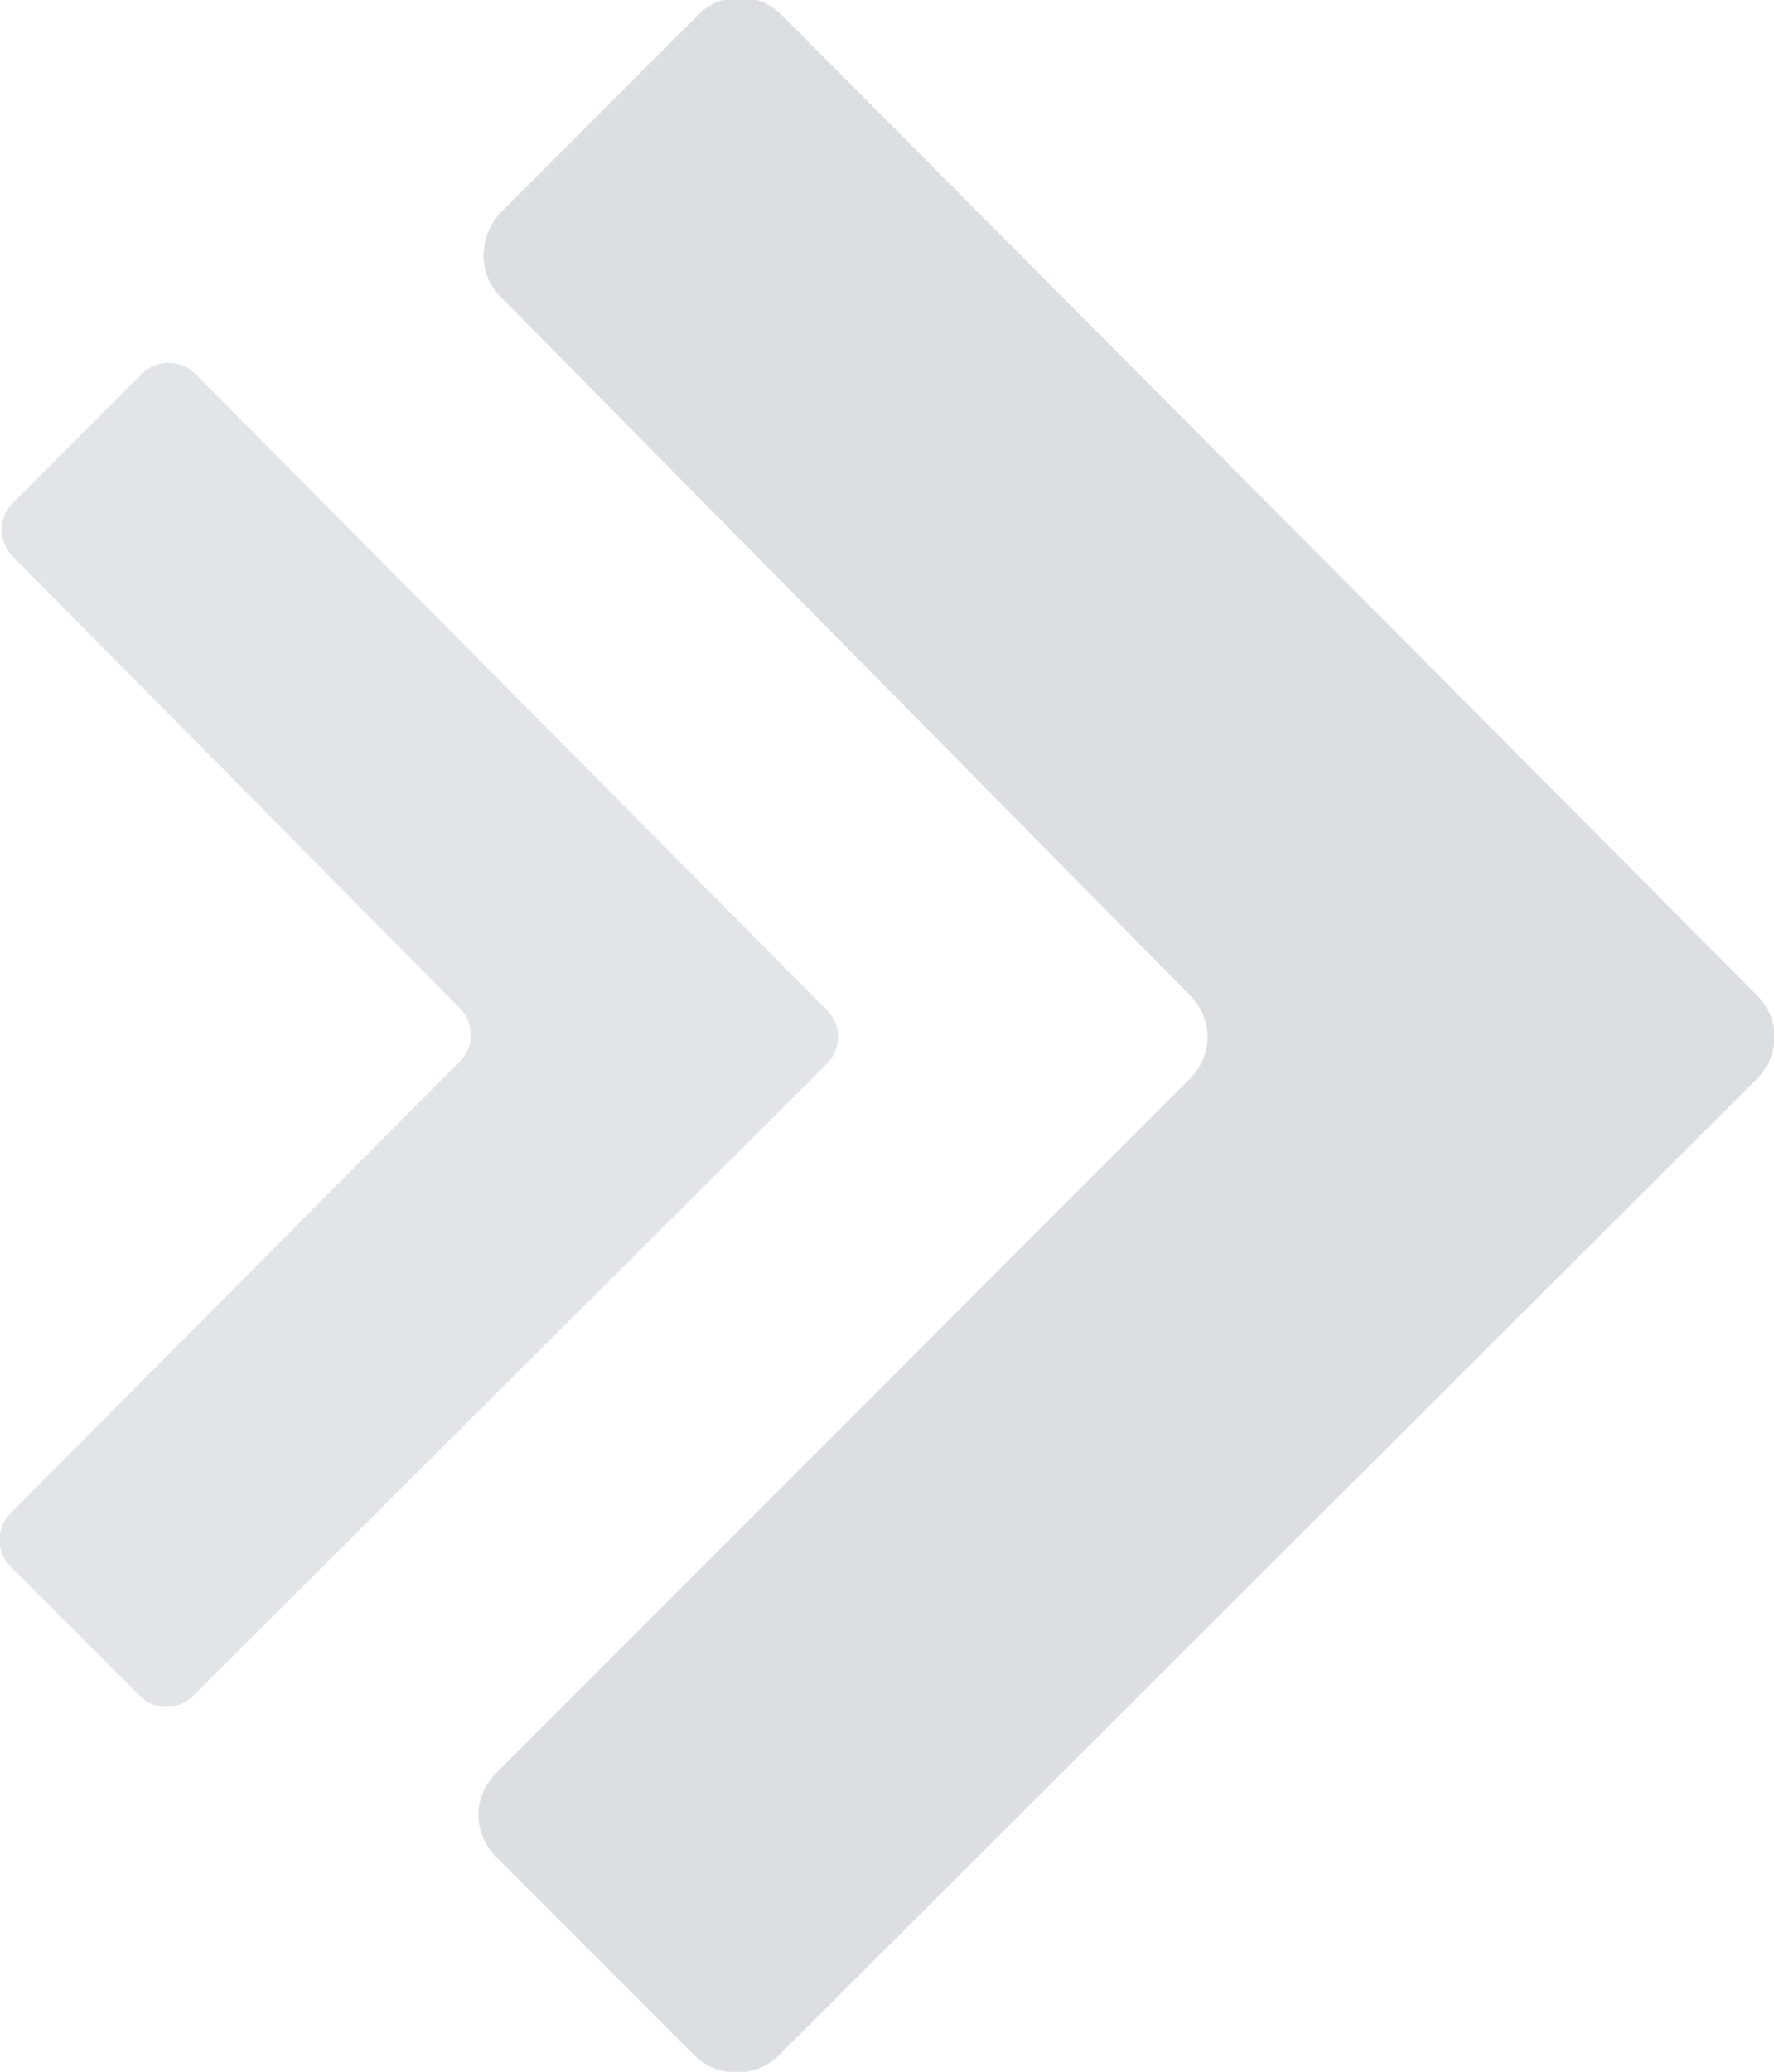
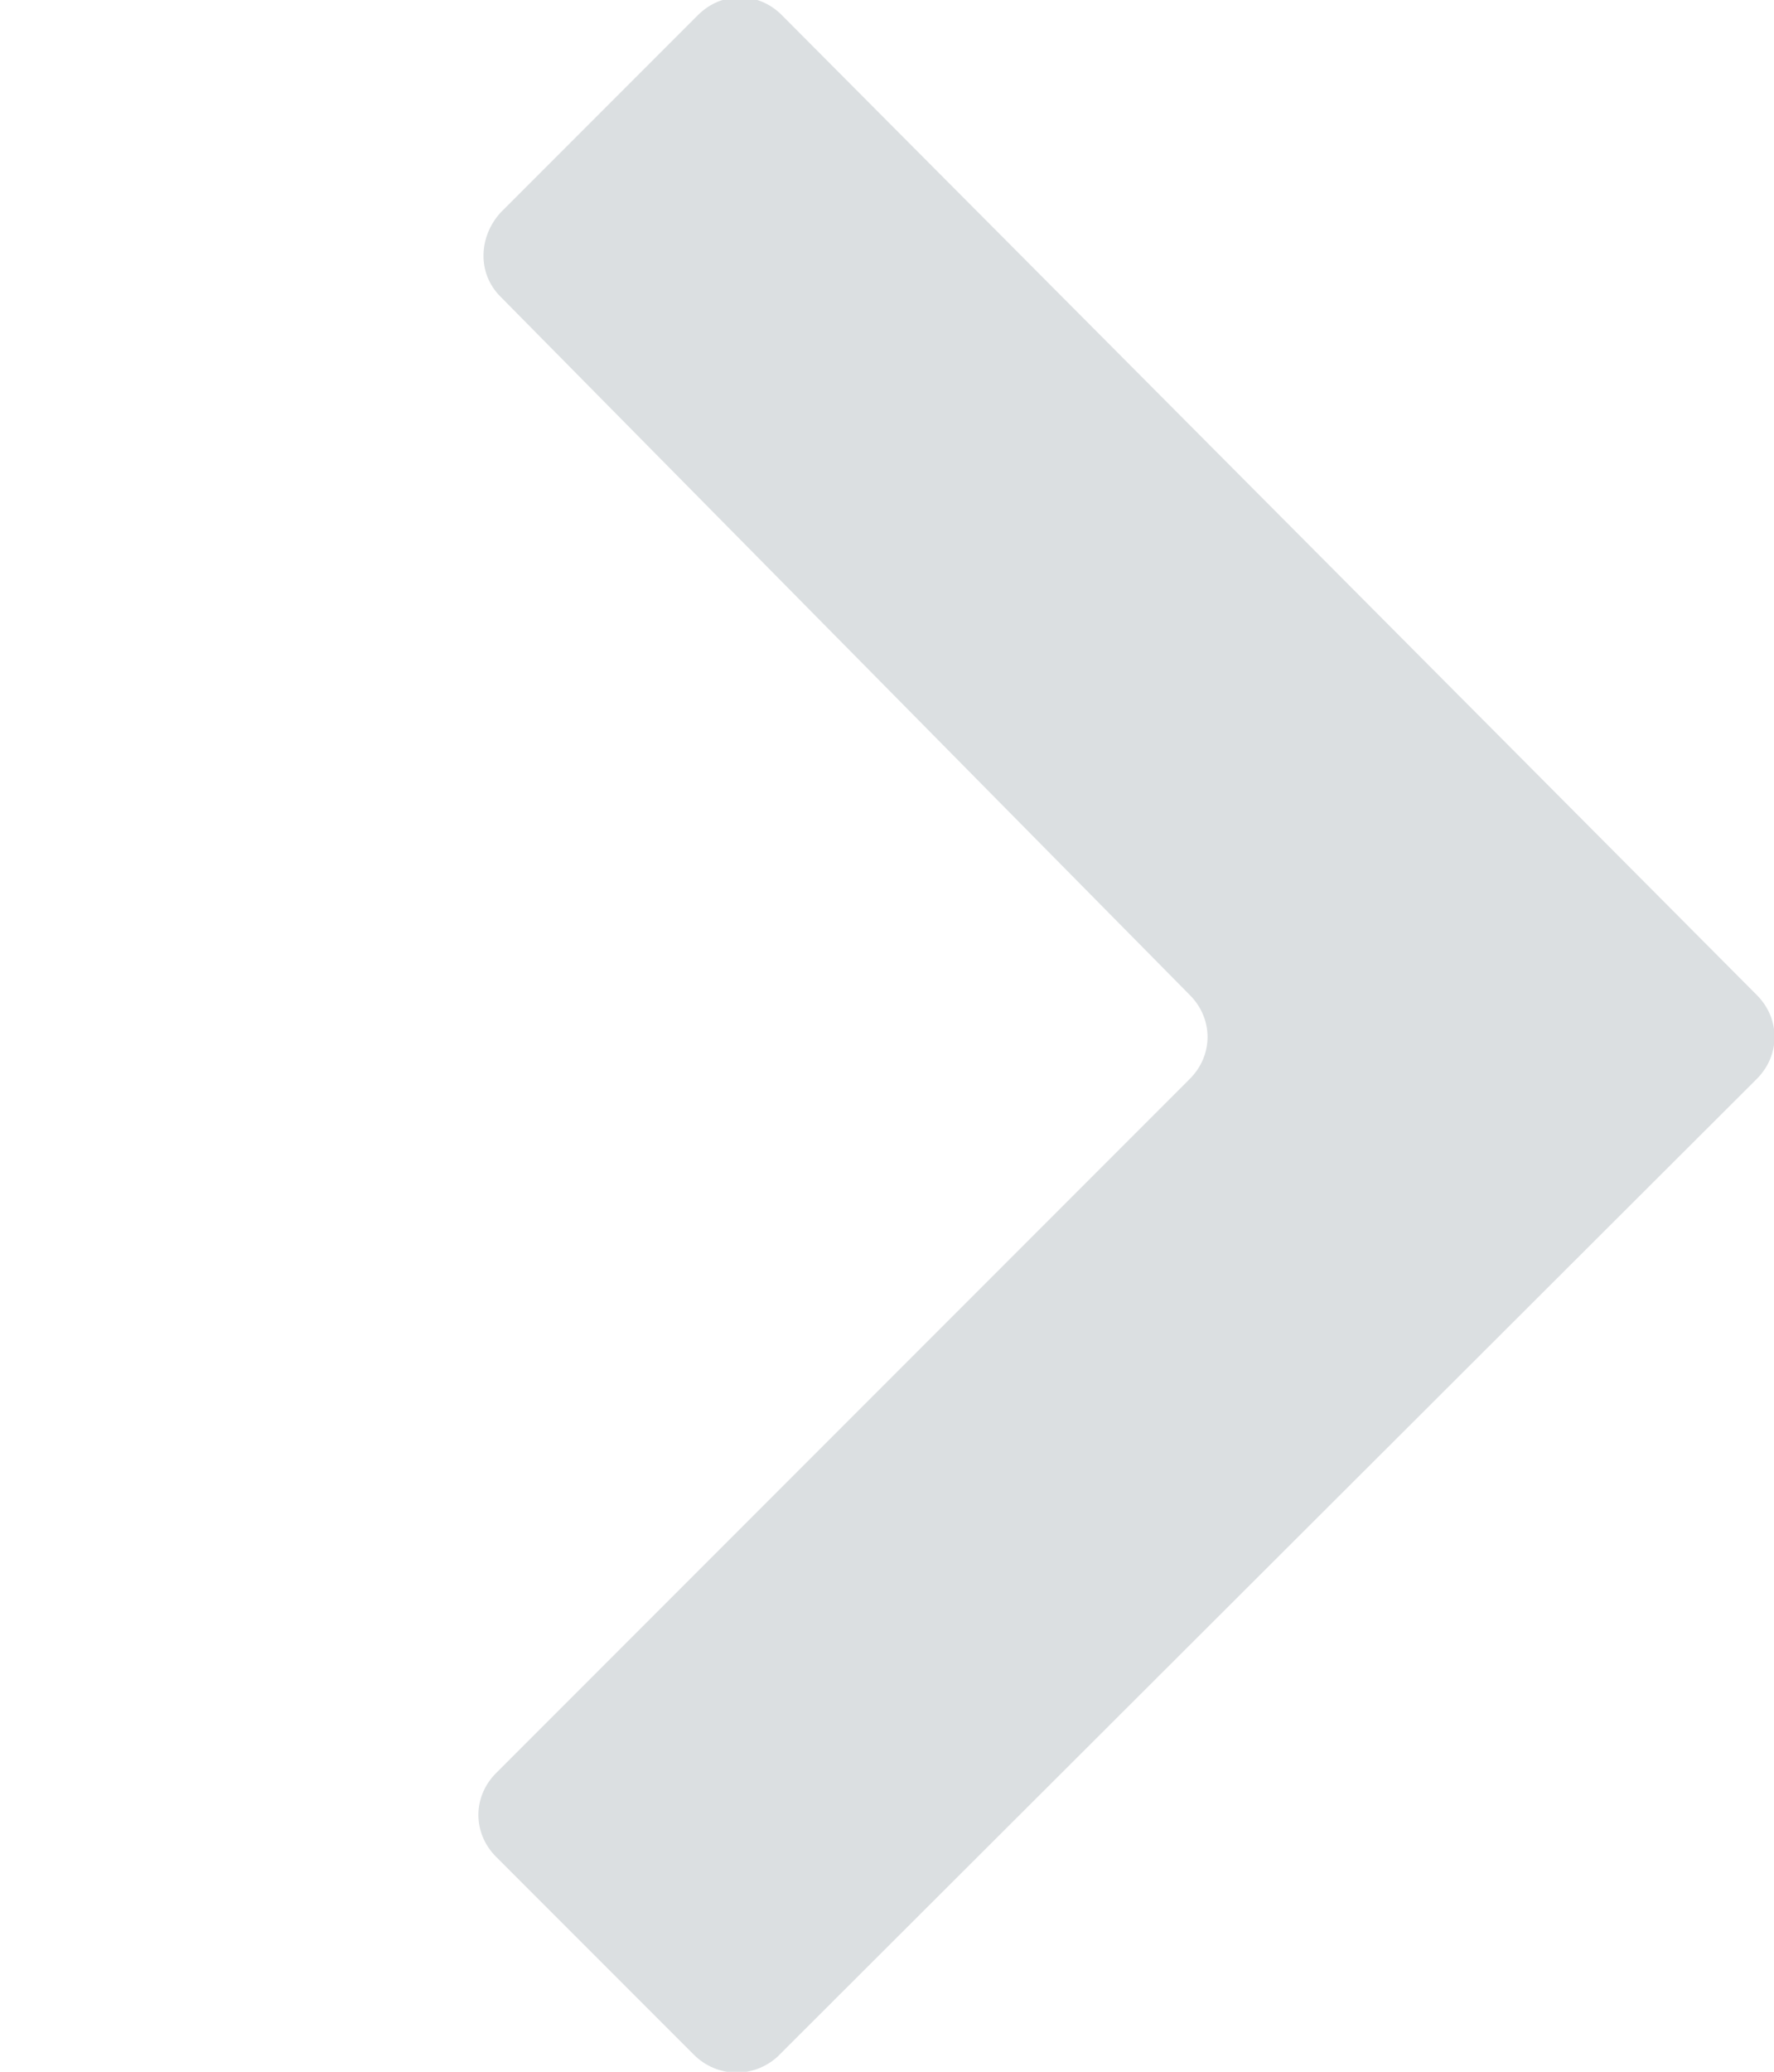
<svg xmlns="http://www.w3.org/2000/svg" version="1.1" id="Vrstva_1" x="0px" y="0px" width="82.6px" height="96.4px" viewBox="0 0 82.6 96.4" style="enable-background:new 0 0 82.6 96.4;" xml:space="preserve">
  <style type="text/css">

	.st0{opacity:0.25;fill:#72808A;}
	.st1{opacity:0.2;fill:#72808A;}

</style>
  <path class="st0" d="M32.3,95.6l-9.2-9.2c-1.1-1.1-1.1-2.8,0-3.9l32.3-32.3c1.1-1.1,1.1-2.8,0-3.9L23.3,13.8c-1.1-1.1-1-2.8,0-3.9  l9.2-9.2c1.1-1.1,2.8-1.1,3.9,0l45.4,45.6c1.1,1.1,1.1,2.8,0,3.9L36.2,95.7C35.1,96.7,33.4,96.7,32.3,95.6" />
-   <path class="st1" d="M6.5,78.9l-6-6c-0.7-0.7-0.7-1.8,0-2.5l20.9-21c0.7-0.7,0.7-1.8,0-2.5L0.6,25.9c-0.7-0.7-0.7-1.8,0-2.5l6-6  c0.7-0.7,1.8-0.7,2.5,0L38.5,47c0.7,0.7,0.7,1.8,0,2.5L9,78.9C8.3,79.6,7.2,79.6,6.5,78.9" />
</svg>